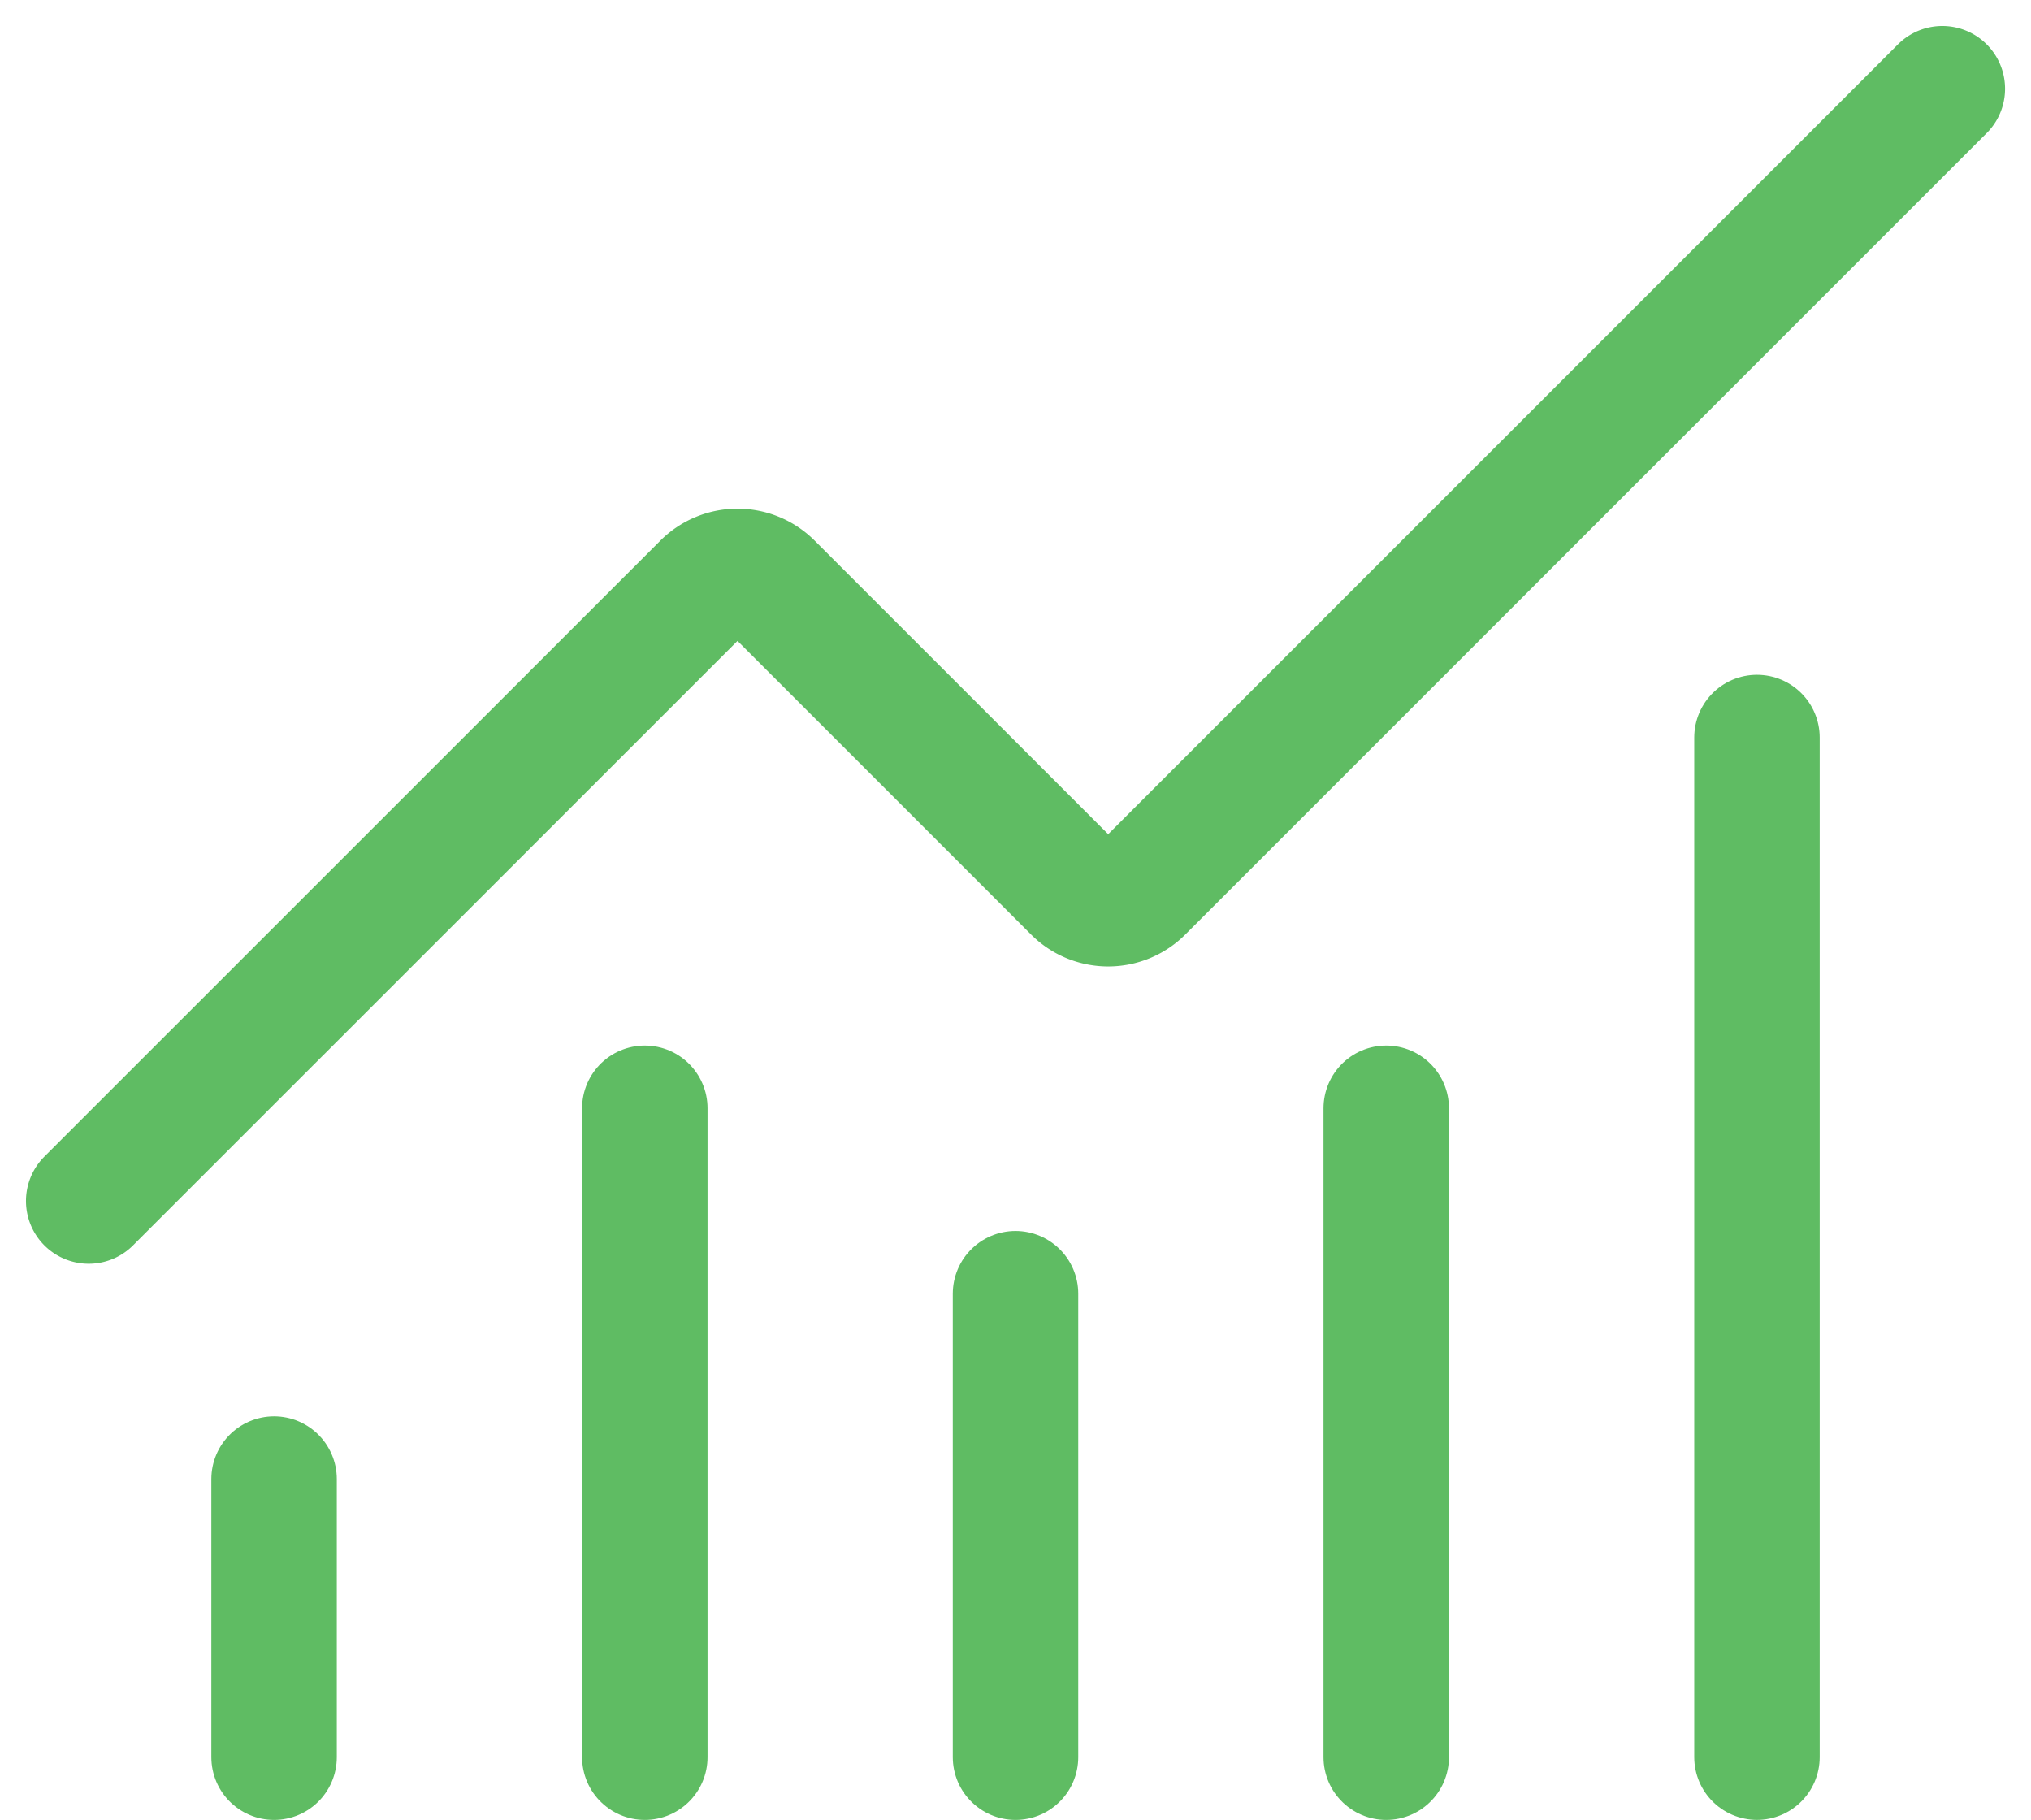
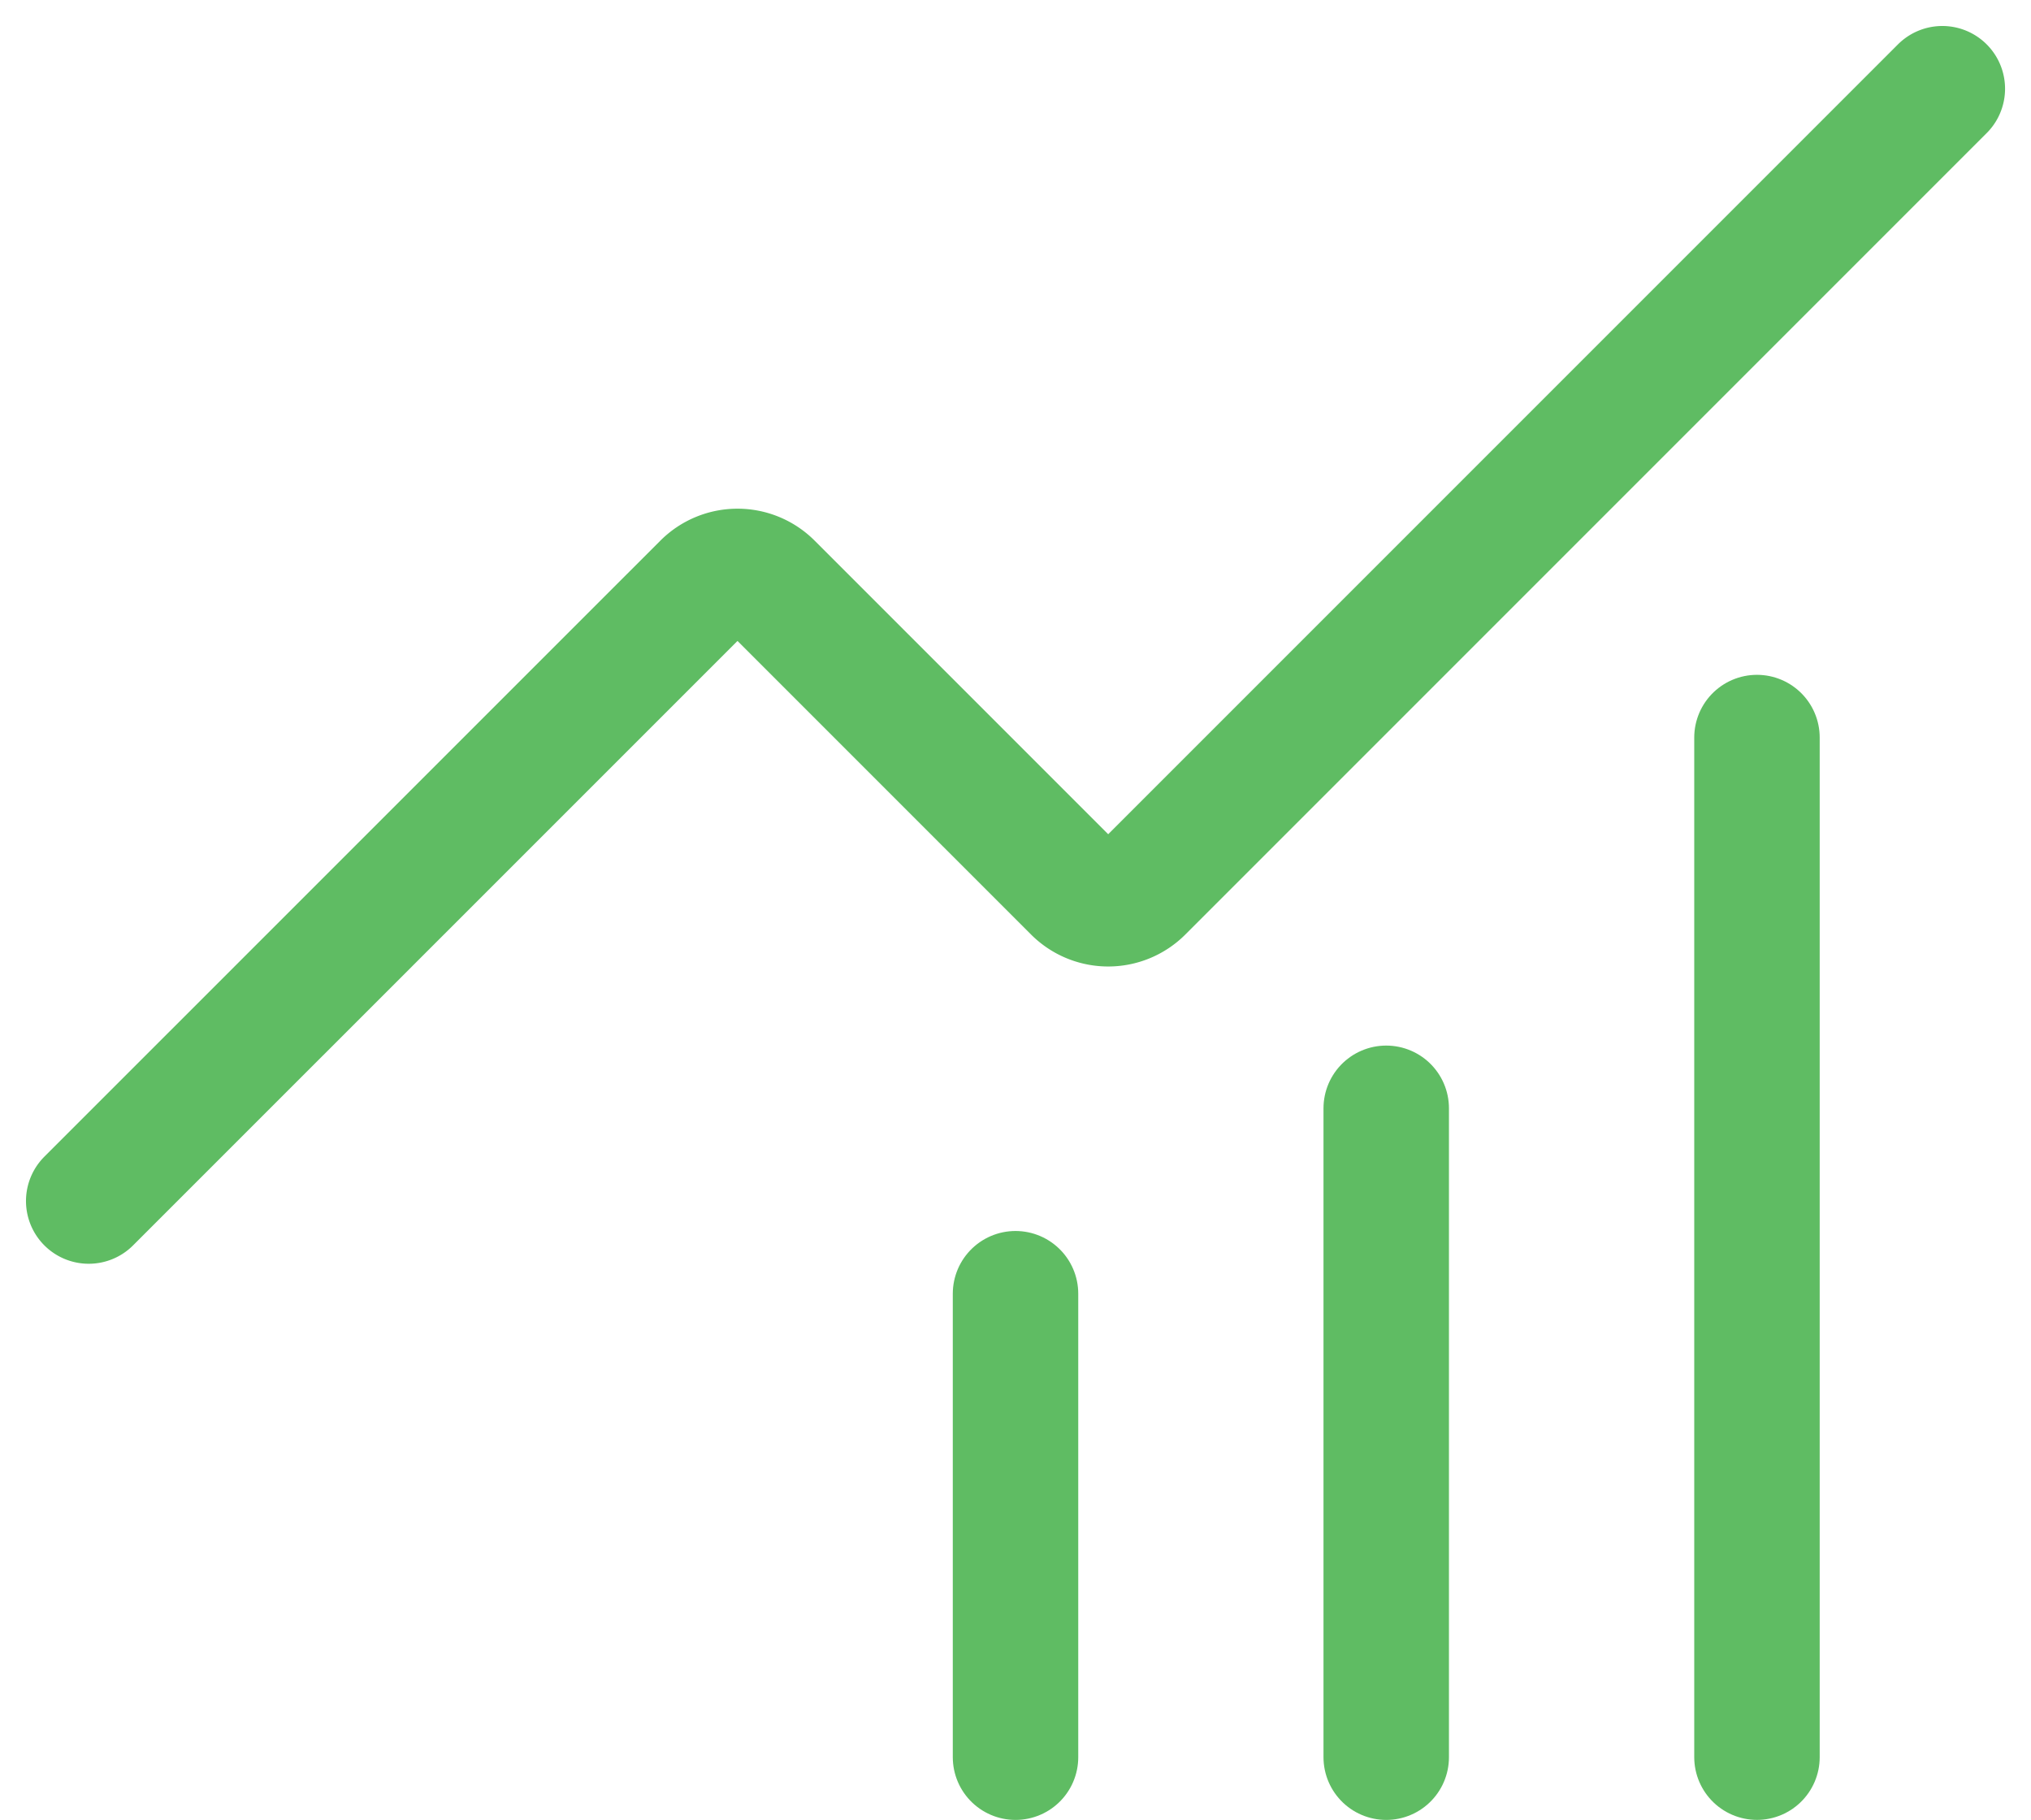
<svg xmlns="http://www.w3.org/2000/svg" width="56.661" height="50.765" viewBox="0 0 56.661 50.765">
  <g id="Groupe_439" data-name="Groupe 439" transform="translate(0.475 -0.525)">
    <path id="Tracé_1072" data-name="Tracé 1072" d="M12,16V28.928" transform="translate(15.856 20.613)" fill="none" stroke="#5FBC63" stroke-linecap="round" stroke-linejoin="round" stroke-width="3.5" />
    <path id="Tracé_1073" data-name="Tracé 1073" d="M16,14V32.1" transform="translate(22.198 17.441)" fill="none" stroke="#5FBC63" stroke-linecap="round" stroke-linejoin="round" stroke-width="3.5" />
    <path id="Tracé_1074" data-name="Tracé 1074" d="M20,10V38.441" transform="translate(28.541 11.099)" fill="none" stroke="#5FBC63" stroke-linecap="round" stroke-linejoin="round" stroke-width="3.5" />
    <path id="Tracé_1075" data-name="Tracé 1075" d="M53.712,3,31.357,25.355a1.293,1.293,0,0,1-1.831,0l-8.512-8.512a1.293,1.293,0,0,0-1.828,0L2,34.027" fill="none" stroke="#5FBC63" stroke-linecap="round" stroke-linejoin="round" stroke-width="3.5" />
-     <path id="Tracé_1076" data-name="Tracé 1076" d="M4,18v7.757" transform="translate(3.171 23.784)" fill="none" stroke="#5FBC63" stroke-linecap="round" stroke-linejoin="round" stroke-width="3.5" />
-     <path id="Tracé_1077" data-name="Tracé 1077" d="M8,14V32.1" transform="translate(9.514 17.441)" fill="none" stroke="#5FBC63" stroke-linecap="round" stroke-linejoin="round" stroke-width="3.5" />
  </g>
</svg>